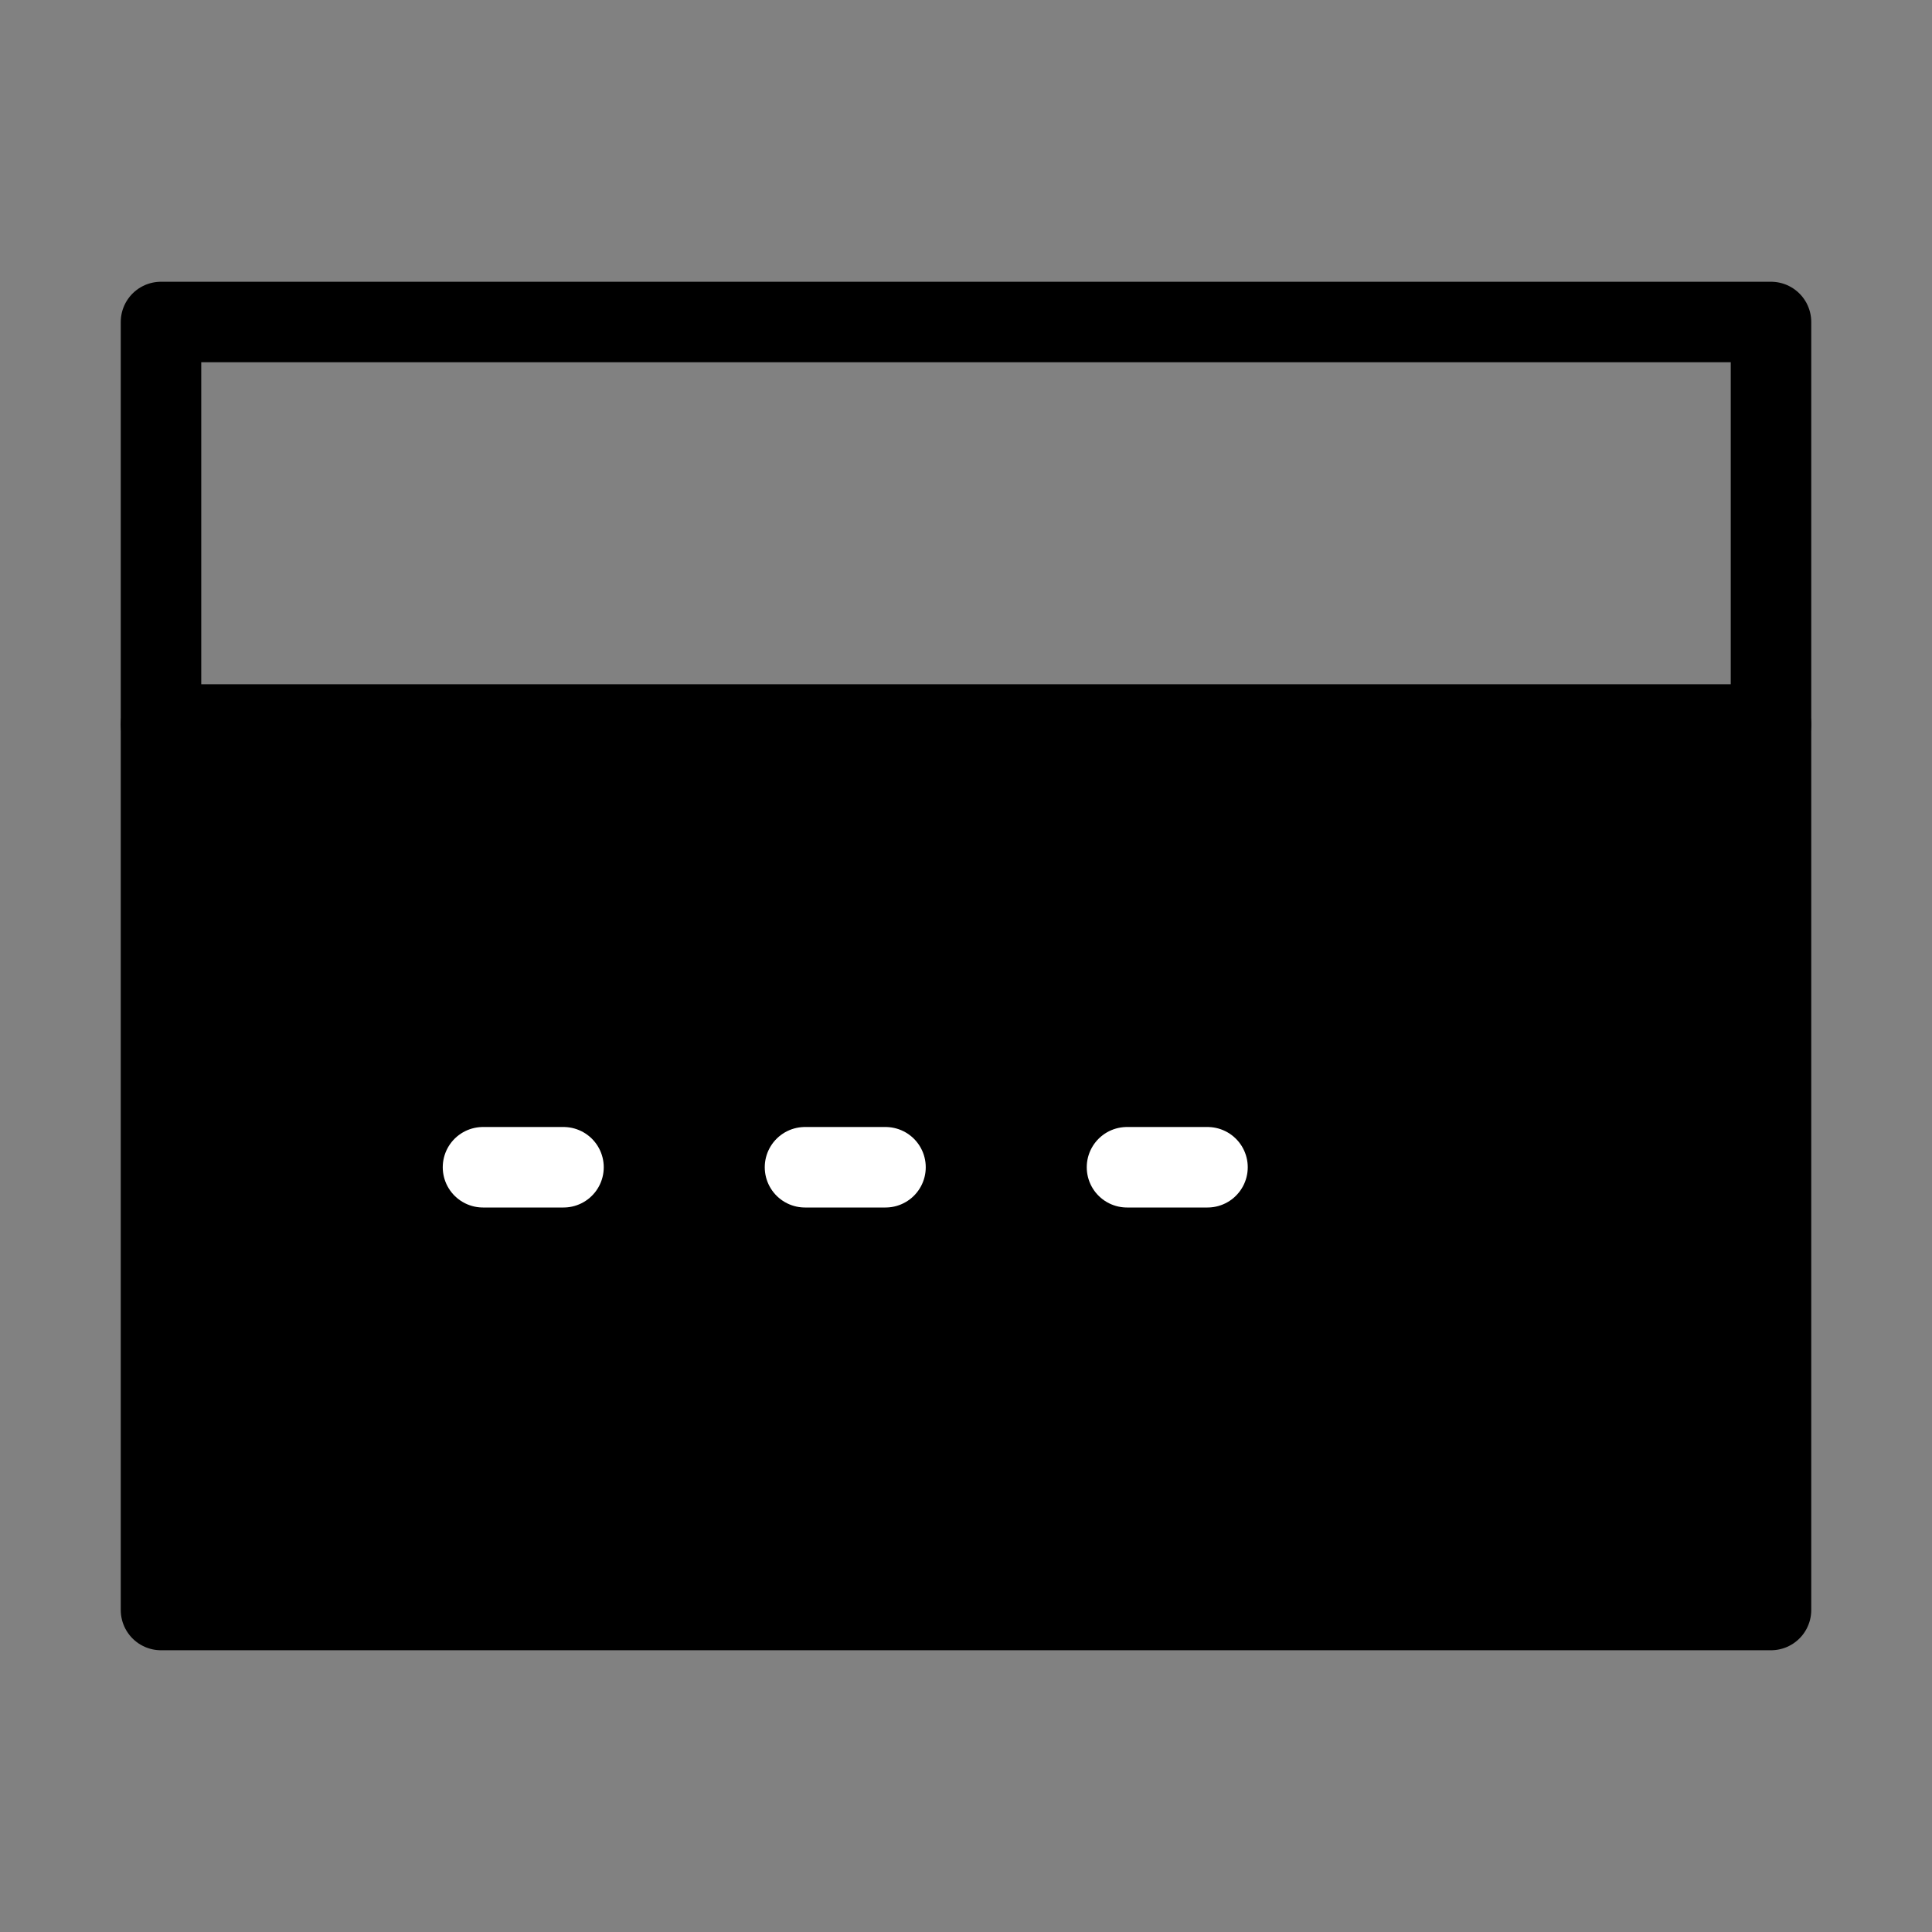
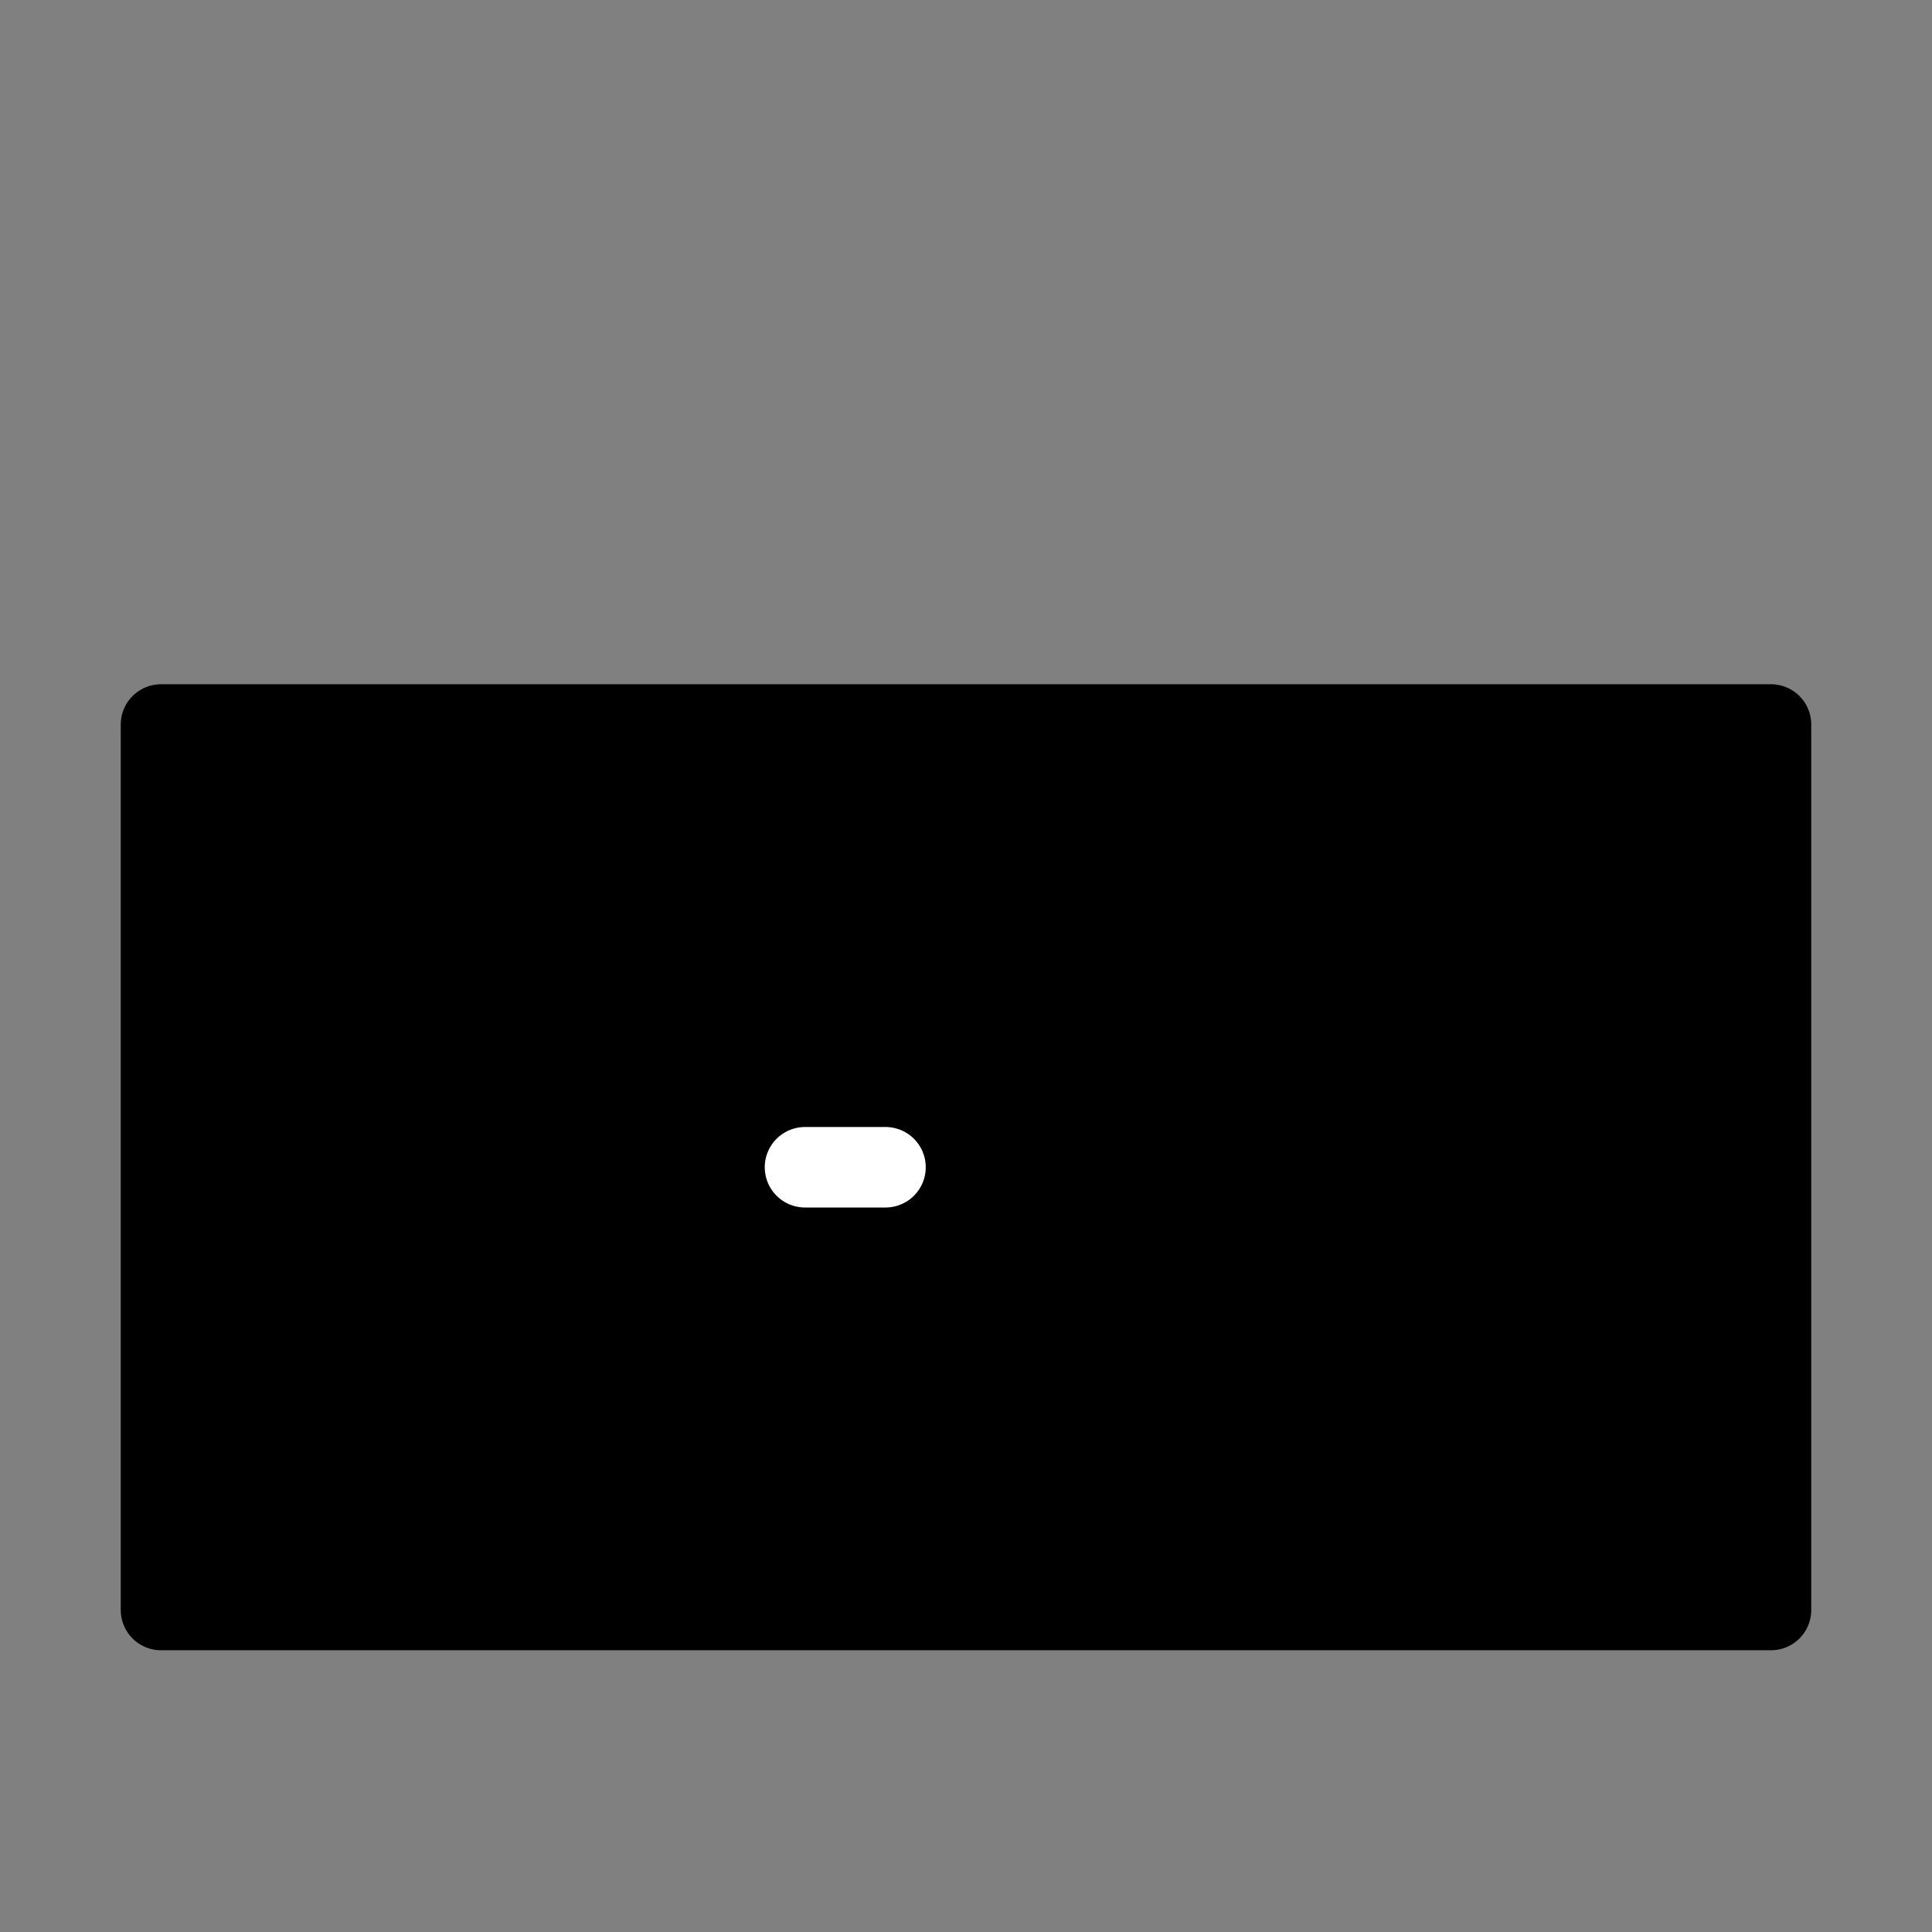
<svg xmlns="http://www.w3.org/2000/svg" viewBox="0 0 48 48" fill="none">
  <rect x="0" y="0" width="48" height="48" fill="#808080" stroke="none" />
-   <rect width="48" height="48" fill="white" fill-opacity="0.01" />
-   <path d="M44 18V8H4V18" stroke="currentColor" stroke-width="2" stroke-linecap="round" stroke-linejoin="round" />
  <rect x="4" y="18" width="40" height="22" fill="currentColor" stroke="currentColor" stroke-width="2" stroke-linejoin="round" />
-   <path d="M12 29H14" stroke="#fff" stroke-width="2" stroke-linecap="round" stroke-linejoin="round" />
  <path d="M20 29H22" stroke="#fff" stroke-width="2" stroke-linecap="round" stroke-linejoin="round" />
-   <path d="M28 29H30" stroke="#fff" stroke-width="2" stroke-linecap="round" stroke-linejoin="round" />
</svg>